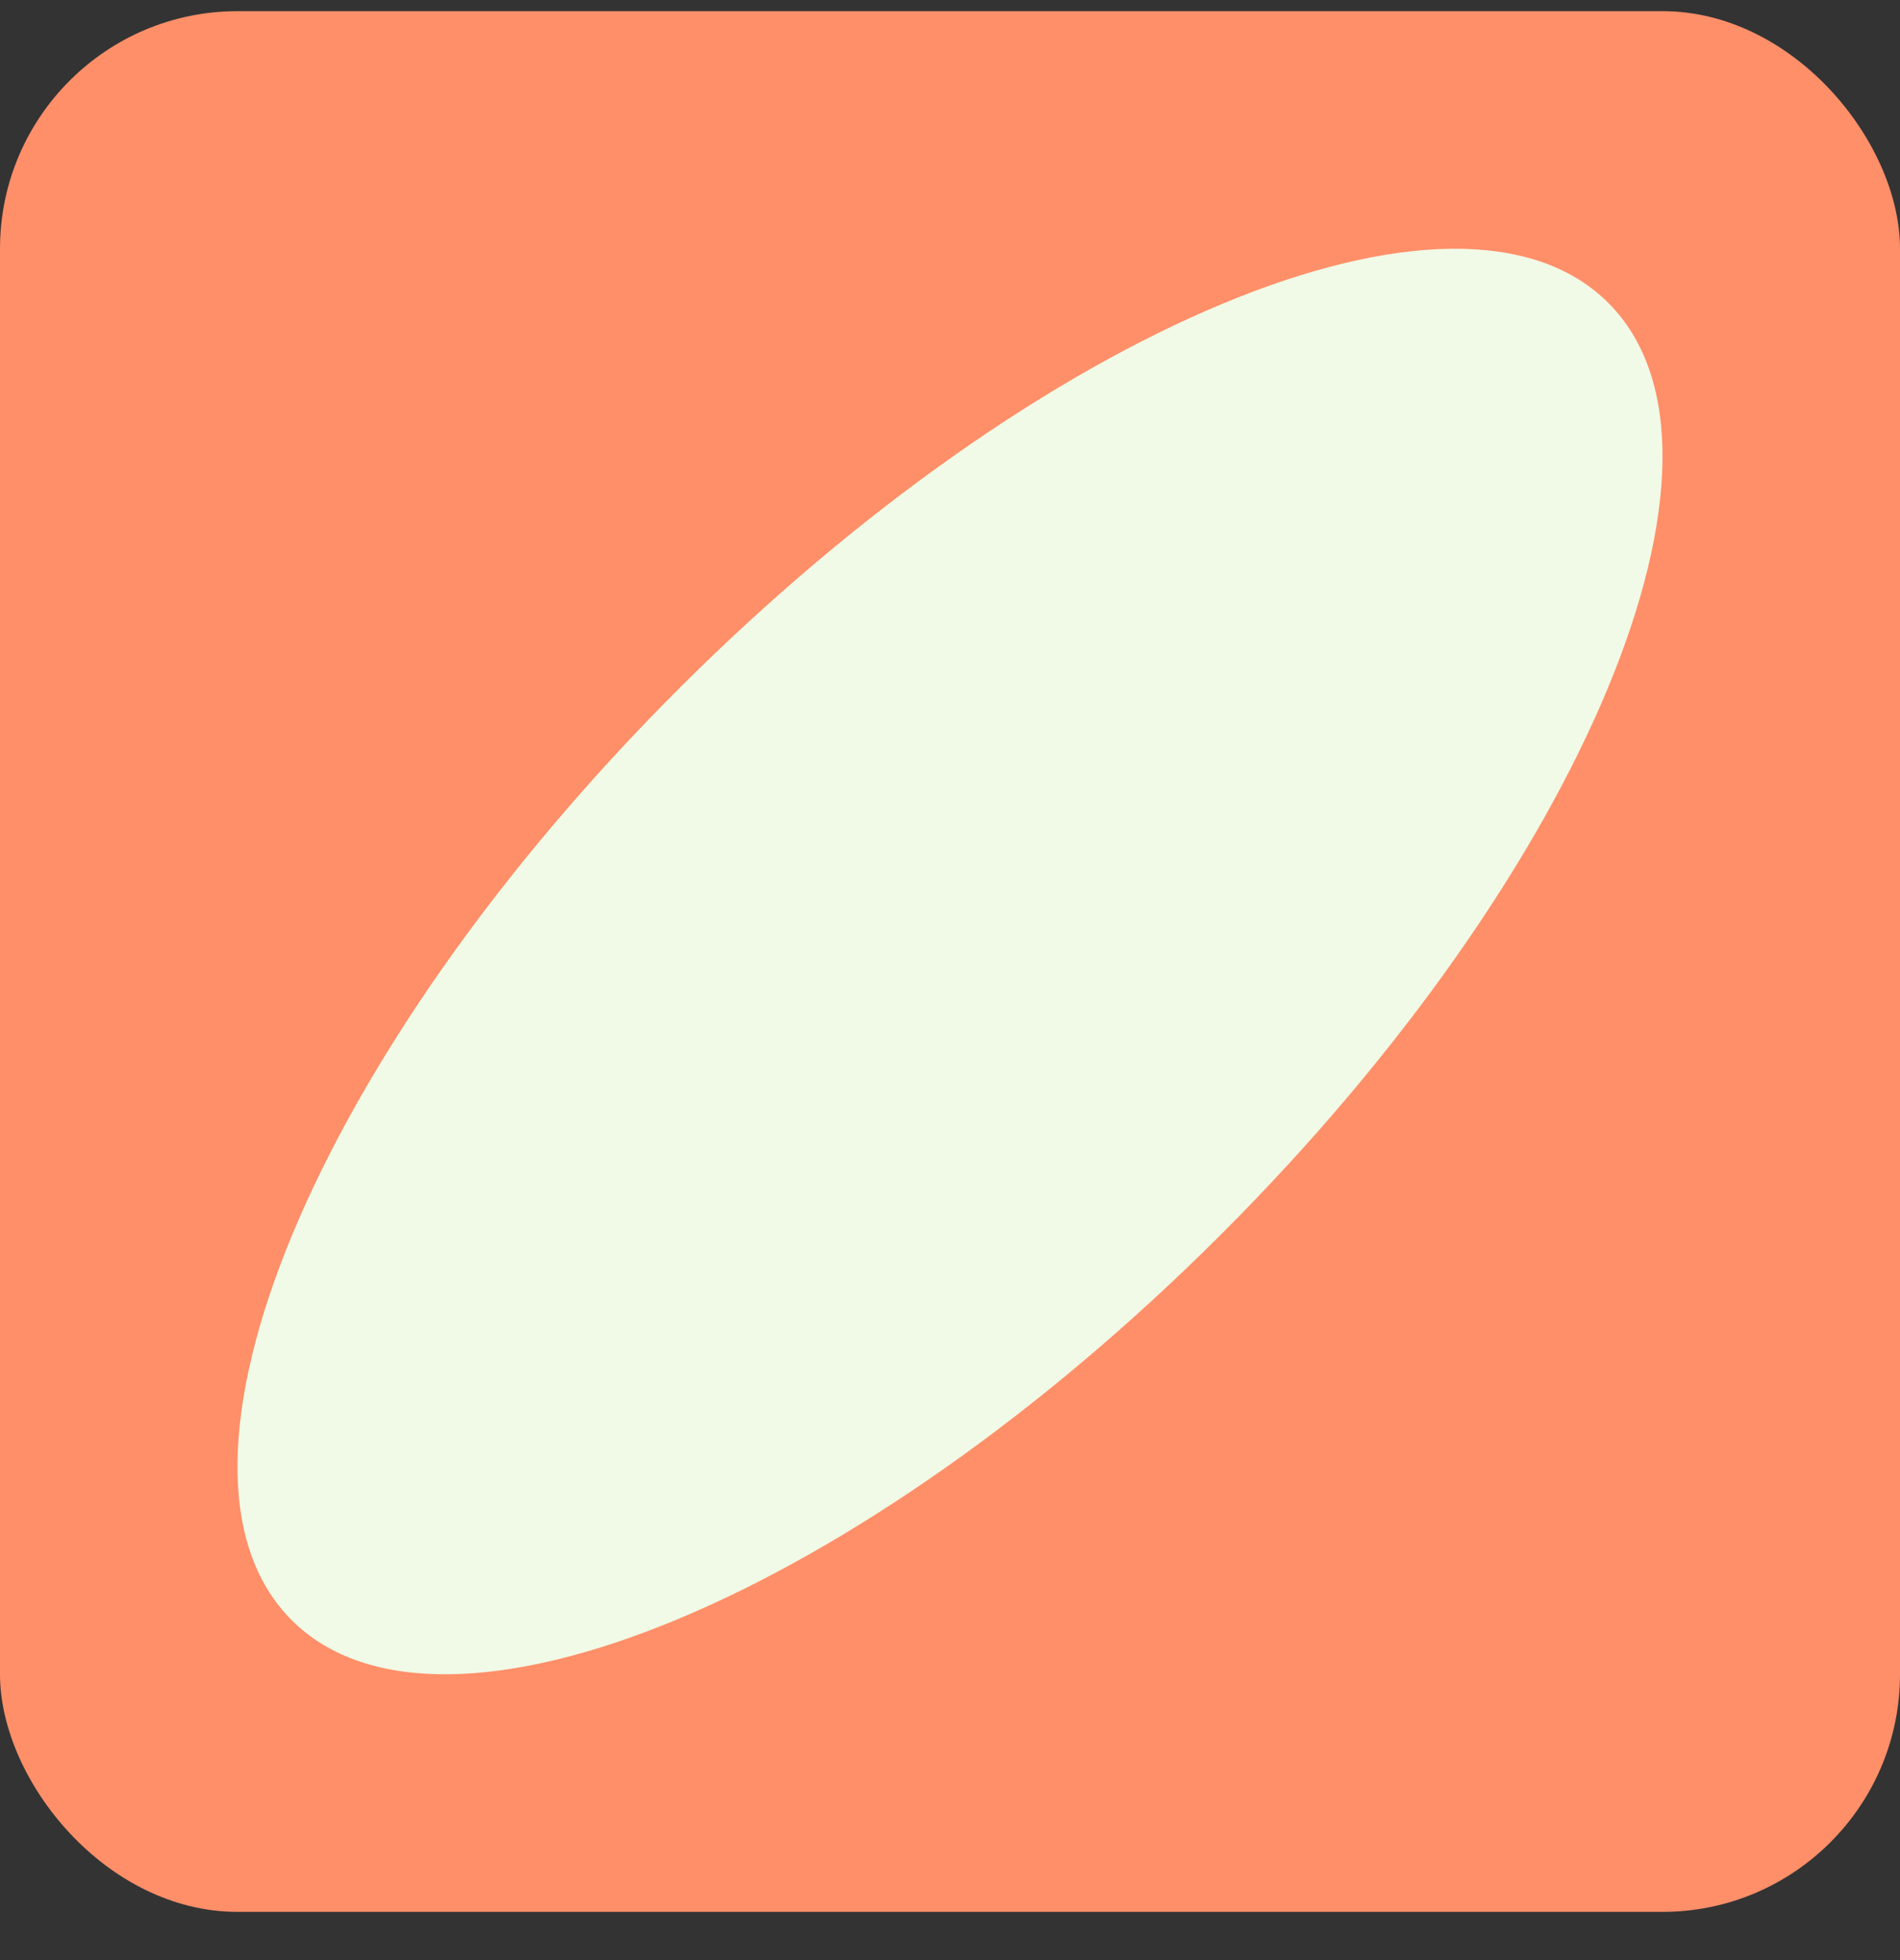
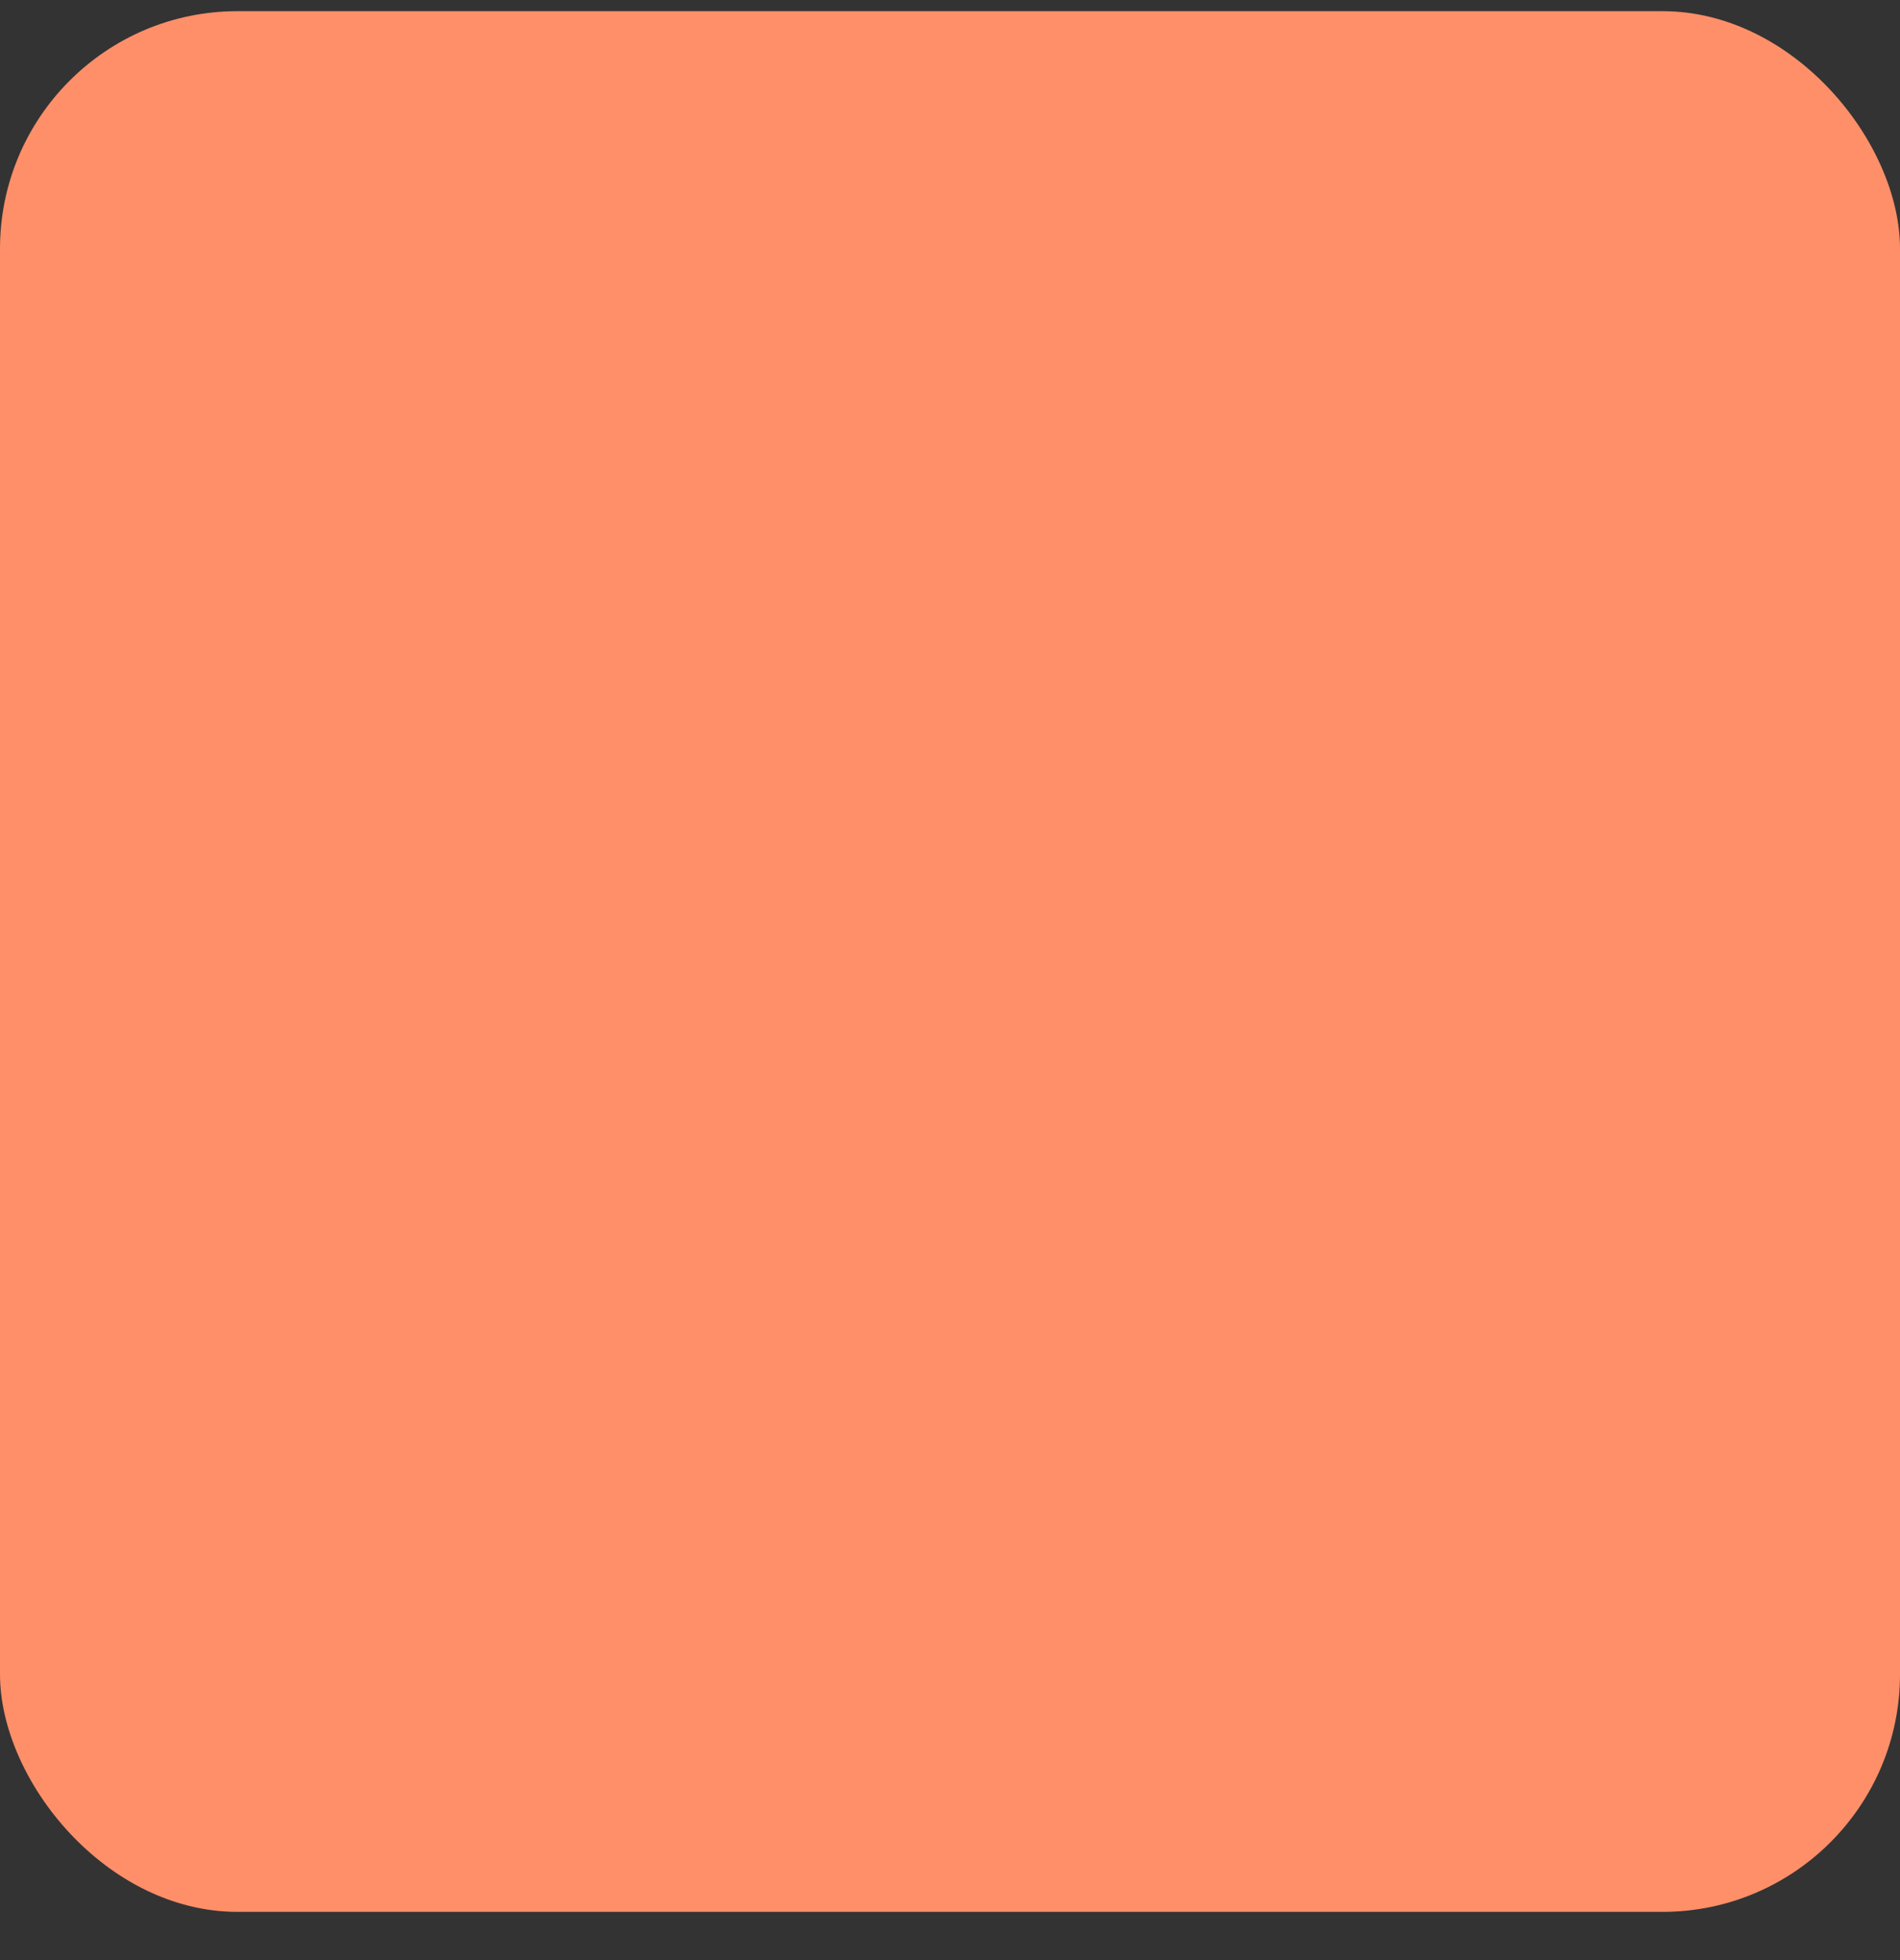
<svg xmlns="http://www.w3.org/2000/svg" width="32" height="33" viewBox="0 0 32 33" fill="none">
  <rect x="0" y="0" width="32" height="33" fill="#333333" stroke="none" />
  <rect y="0.188" width="32" height="32" rx="4" fill="#FF8F69" />
-   <path d="M20.58 20.768C26.704 14.644 29.618 7.629 27.088 5.1C24.559 2.57 17.544 5.484 11.42 11.608C5.296 17.732 2.382 24.747 4.912 27.276C7.441 29.806 14.456 26.892 20.58 20.768Z" fill="#F1FAE6" />
</svg>